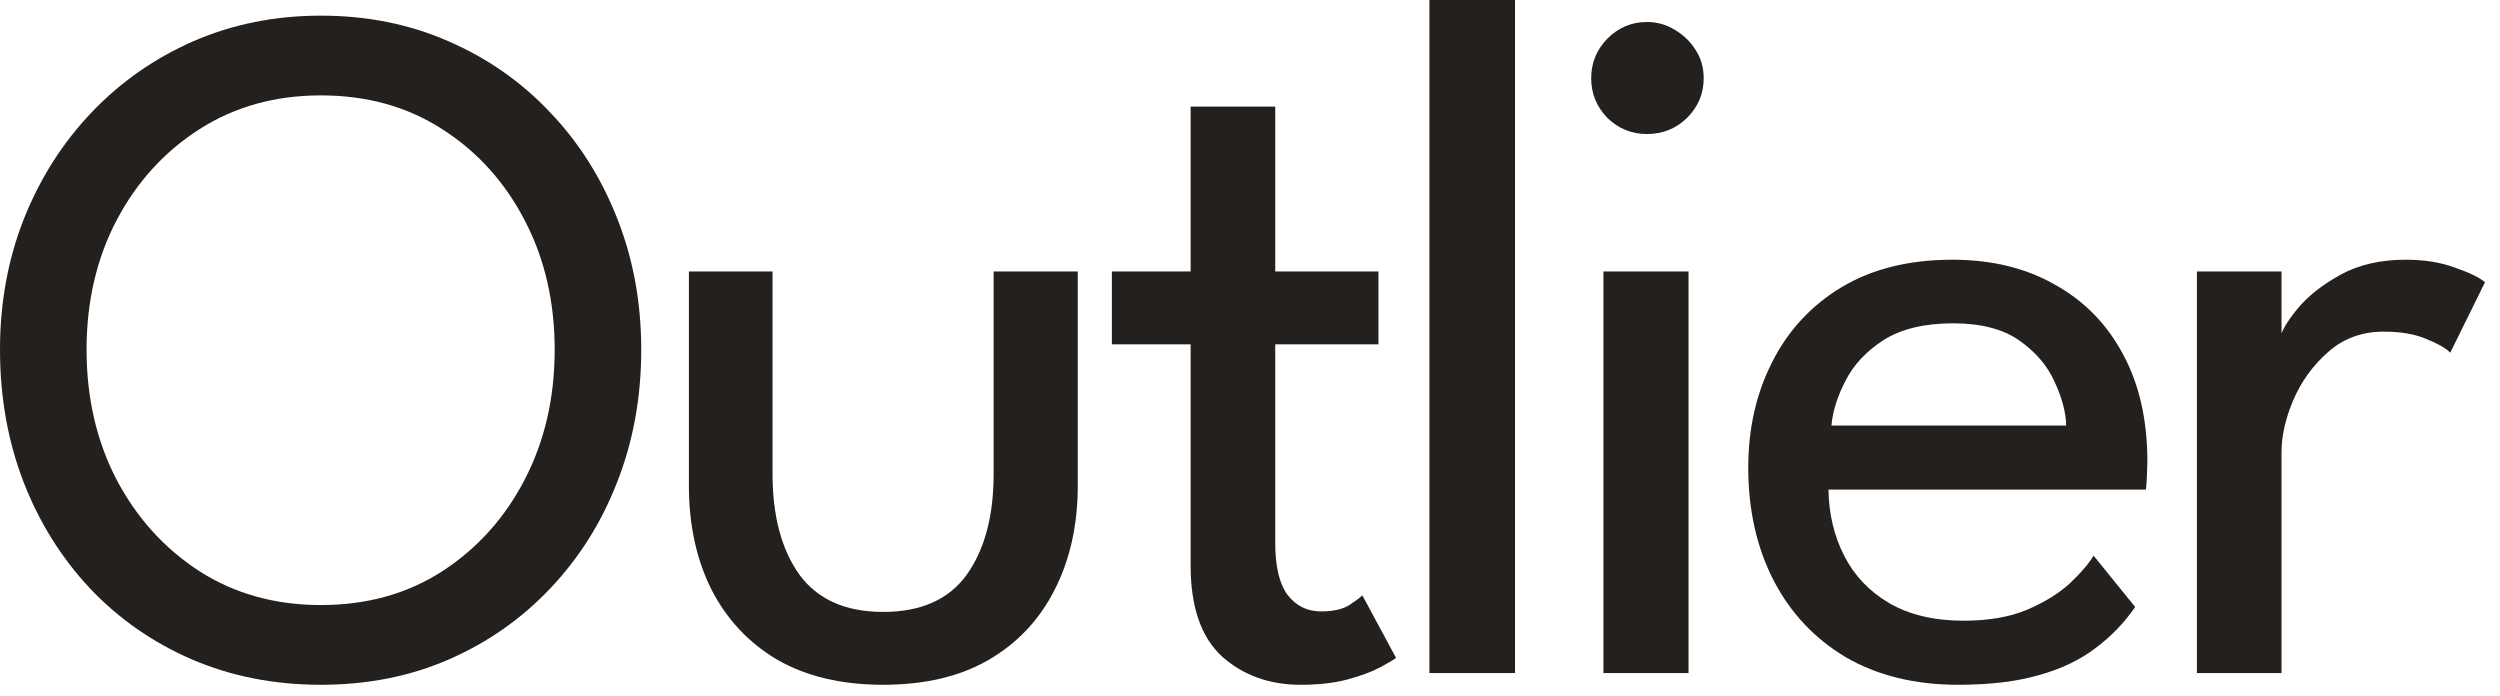
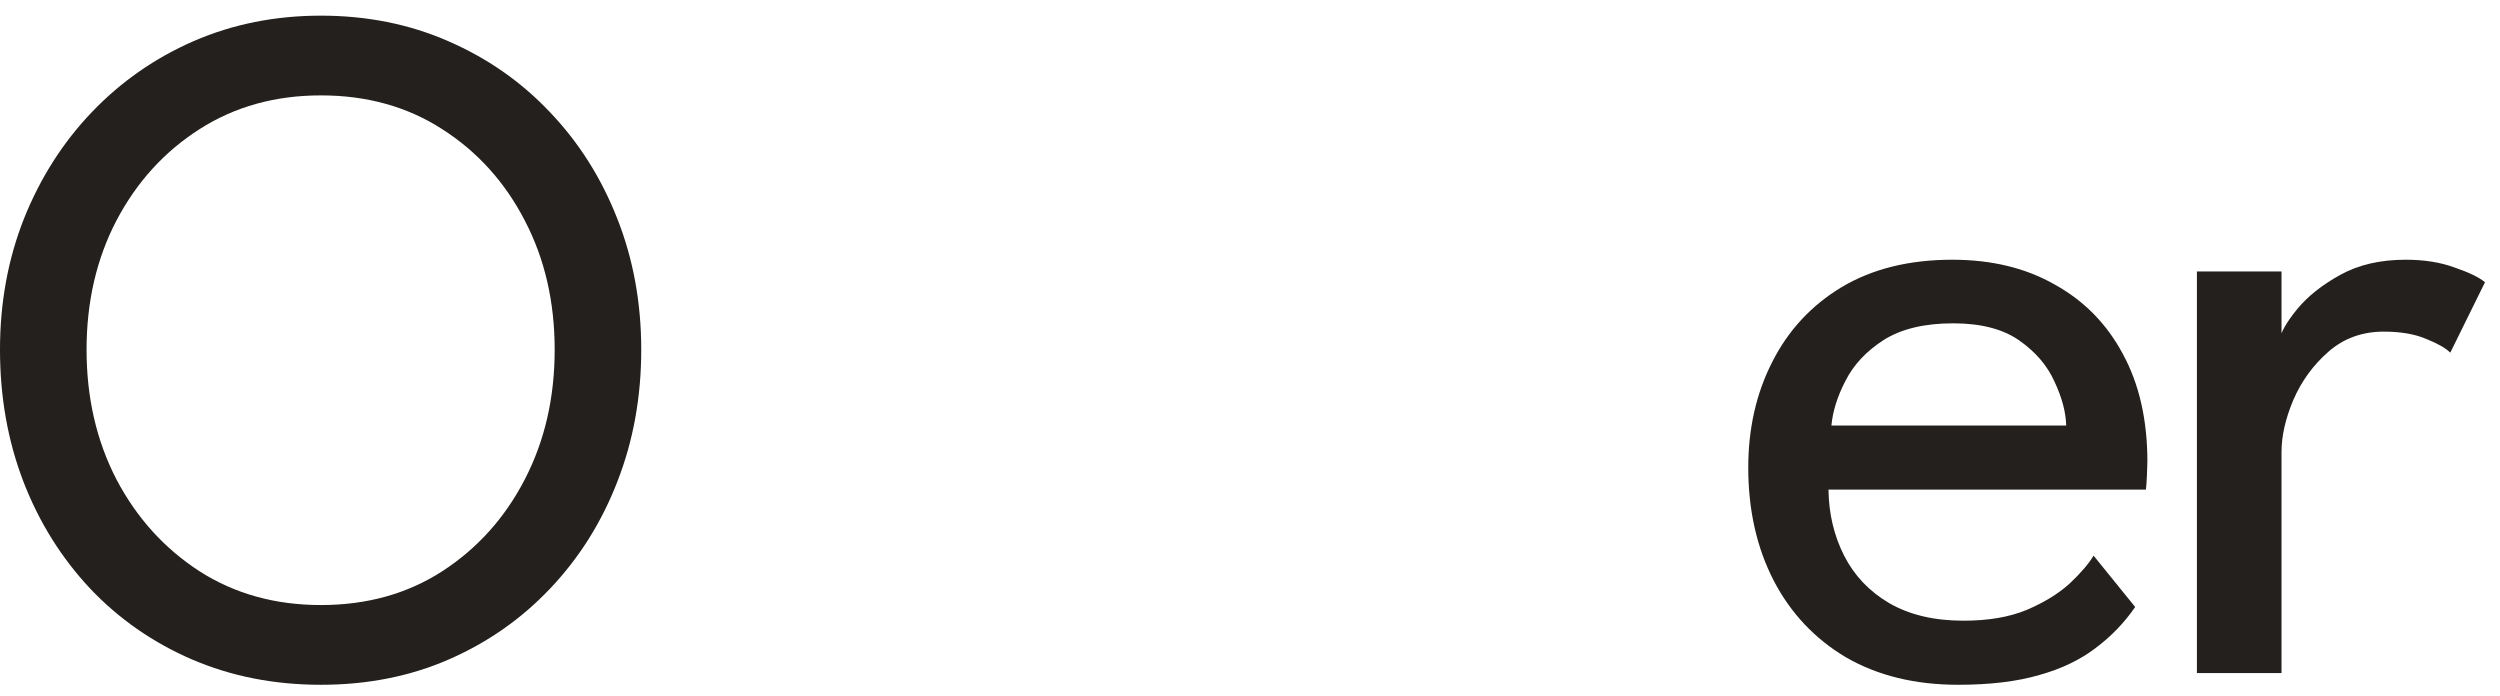
<svg xmlns="http://www.w3.org/2000/svg" width="115" height="32" viewBox="0 0 115 32" fill="none">
  <path d="M104.95 30.96H101.058V12.488H104.95V15.682H104.838C104.913 15.293 105.19 14.805 105.67 14.22C106.15 13.635 106.81 13.11 107.65 12.645C108.49 12.18 109.495 11.947 110.665 11.947C111.52 11.947 112.27 12.068 112.915 12.307C113.575 12.533 114.04 12.758 114.31 12.982L112.713 16.223C112.503 16.012 112.135 15.803 111.61 15.592C111.085 15.367 110.433 15.255 109.653 15.255C108.663 15.255 107.815 15.562 107.11 16.177C106.405 16.793 105.865 17.535 105.49 18.405C105.13 19.26 104.95 20.055 104.95 20.79V30.96Z" fill="#23201D" />
  <path d="M84.11 22.523C84.125 23.633 84.365 24.645 84.83 25.56C85.295 26.475 85.985 27.203 86.9 27.742C87.83 28.282 88.97 28.552 90.32 28.552C91.46 28.552 92.428 28.387 93.223 28.058C94.033 27.712 94.693 27.308 95.203 26.843C95.713 26.363 96.08 25.935 96.305 25.56L98.218 27.922C97.723 28.642 97.115 29.273 96.395 29.812C95.69 30.352 94.828 30.765 93.808 31.05C92.788 31.35 91.543 31.5 90.073 31.5C88.093 31.5 86.375 31.08 84.92 30.24C83.48 29.385 82.37 28.207 81.59 26.707C80.81 25.192 80.42 23.46 80.42 21.51C80.42 19.71 80.788 18.09 81.523 16.65C82.258 15.195 83.323 14.047 84.718 13.207C86.128 12.367 87.823 11.947 89.803 11.947C91.618 11.947 93.193 12.33 94.528 13.095C95.878 13.845 96.92 14.91 97.655 16.29C98.405 17.67 98.78 19.32 98.78 21.24C98.78 21.36 98.773 21.578 98.758 21.892C98.743 22.192 98.728 22.402 98.713 22.523H84.11ZM95.045 19.575C95.03 18.96 94.85 18.285 94.505 17.55C94.175 16.815 93.635 16.185 92.885 15.66C92.135 15.135 91.123 14.873 89.848 14.873C88.528 14.873 87.463 15.127 86.653 15.637C85.858 16.148 85.273 16.77 84.898 17.505C84.523 18.225 84.305 18.915 84.245 19.575H95.045Z" fill="#23201D" />
-   <path d="M73.758 30.96V12.488H77.673V30.96H73.758ZM75.76 6.165C75.055 6.165 74.448 5.918 73.938 5.423C73.443 4.912 73.195 4.305 73.195 3.6C73.195 2.895 73.443 2.288 73.938 1.778C74.448 1.268 75.055 1.012 75.76 1.012C76.225 1.012 76.653 1.133 77.043 1.373C77.448 1.613 77.77 1.927 78.01 2.317C78.25 2.692 78.37 3.12 78.37 3.6C78.37 4.305 78.115 4.912 77.605 5.423C77.095 5.918 76.48 6.165 75.76 6.165Z" fill="#23201D" />
-   <path d="M69.691 30.96H65.754V0H69.691V30.96Z" fill="#23201D" />
-   <path d="M51.146 12.488H54.769V4.905H58.661V12.488H63.409V15.84H58.661V24.975C58.661 26.055 58.849 26.85 59.224 27.36C59.614 27.87 60.131 28.125 60.776 28.125C61.346 28.125 61.789 28.02 62.104 27.81C62.419 27.6 62.606 27.457 62.666 27.383L64.219 30.262C64.129 30.337 63.889 30.48 63.499 30.69C63.109 30.9 62.606 31.087 61.991 31.253C61.376 31.418 60.656 31.5 59.831 31.5C58.391 31.5 57.184 31.065 56.209 30.195C55.249 29.31 54.769 27.915 54.769 26.01V15.84H51.146V12.488Z" fill="#23201D" />
-   <path d="M35.537 21.802C35.537 23.738 35.95 25.282 36.775 26.438C37.614 27.578 38.897 28.148 40.622 28.148C42.362 28.148 43.645 27.578 44.469 26.438C45.294 25.282 45.707 23.738 45.707 21.802V12.488H49.577V22.343C49.577 24.142 49.224 25.733 48.52 27.113C47.83 28.492 46.817 29.573 45.482 30.352C44.162 31.117 42.542 31.5 40.622 31.5C38.717 31.5 37.097 31.117 35.762 30.352C34.442 29.573 33.429 28.492 32.724 27.113C32.035 25.733 31.689 24.142 31.689 22.343V12.488H35.537V21.802Z" fill="#23201D" />
  <path d="M3.982 16.087C3.982 18.293 4.44 20.28 5.355 22.05C6.285 23.82 7.56 25.23 9.18 26.28C10.8 27.315 12.66 27.832 14.76 27.832C16.875 27.832 18.735 27.315 20.34 26.28C21.96 25.23 23.227 23.82 24.142 22.05C25.058 20.28 25.515 18.293 25.515 16.087C25.515 13.883 25.058 11.902 24.142 10.148C23.227 8.377 21.96 6.975 20.34 5.94C18.735 4.905 16.875 4.388 14.76 4.388C12.66 4.388 10.8 4.905 9.18 5.94C7.56 6.975 6.285 8.377 5.355 10.148C4.44 11.902 3.982 13.883 3.982 16.087ZM0 16.087C0 13.928 0.367 11.918 1.103 10.057C1.853 8.182 2.895 6.548 4.23 5.152C5.565 3.757 7.125 2.67 8.91 1.89C10.71 1.11 12.66 0.72 14.76 0.72C16.875 0.72 18.825 1.11 20.61 1.89C22.41 2.67 23.97 3.757 25.29 5.152C26.625 6.548 27.66 8.182 28.395 10.057C29.13 11.918 29.497 13.928 29.497 16.087C29.497 18.262 29.13 20.288 28.395 22.163C27.675 24.023 26.648 25.657 25.312 27.067C23.992 28.462 22.44 29.55 20.655 30.33C18.87 31.11 16.905 31.5 14.76 31.5C12.615 31.5 10.635 31.11 8.82 30.33C7.02 29.55 5.46 28.462 4.14 27.067C2.82 25.657 1.8 24.023 1.08 22.163C0.36 20.288 0 18.262 0 16.087Z" fill="#23201D" />
</svg>